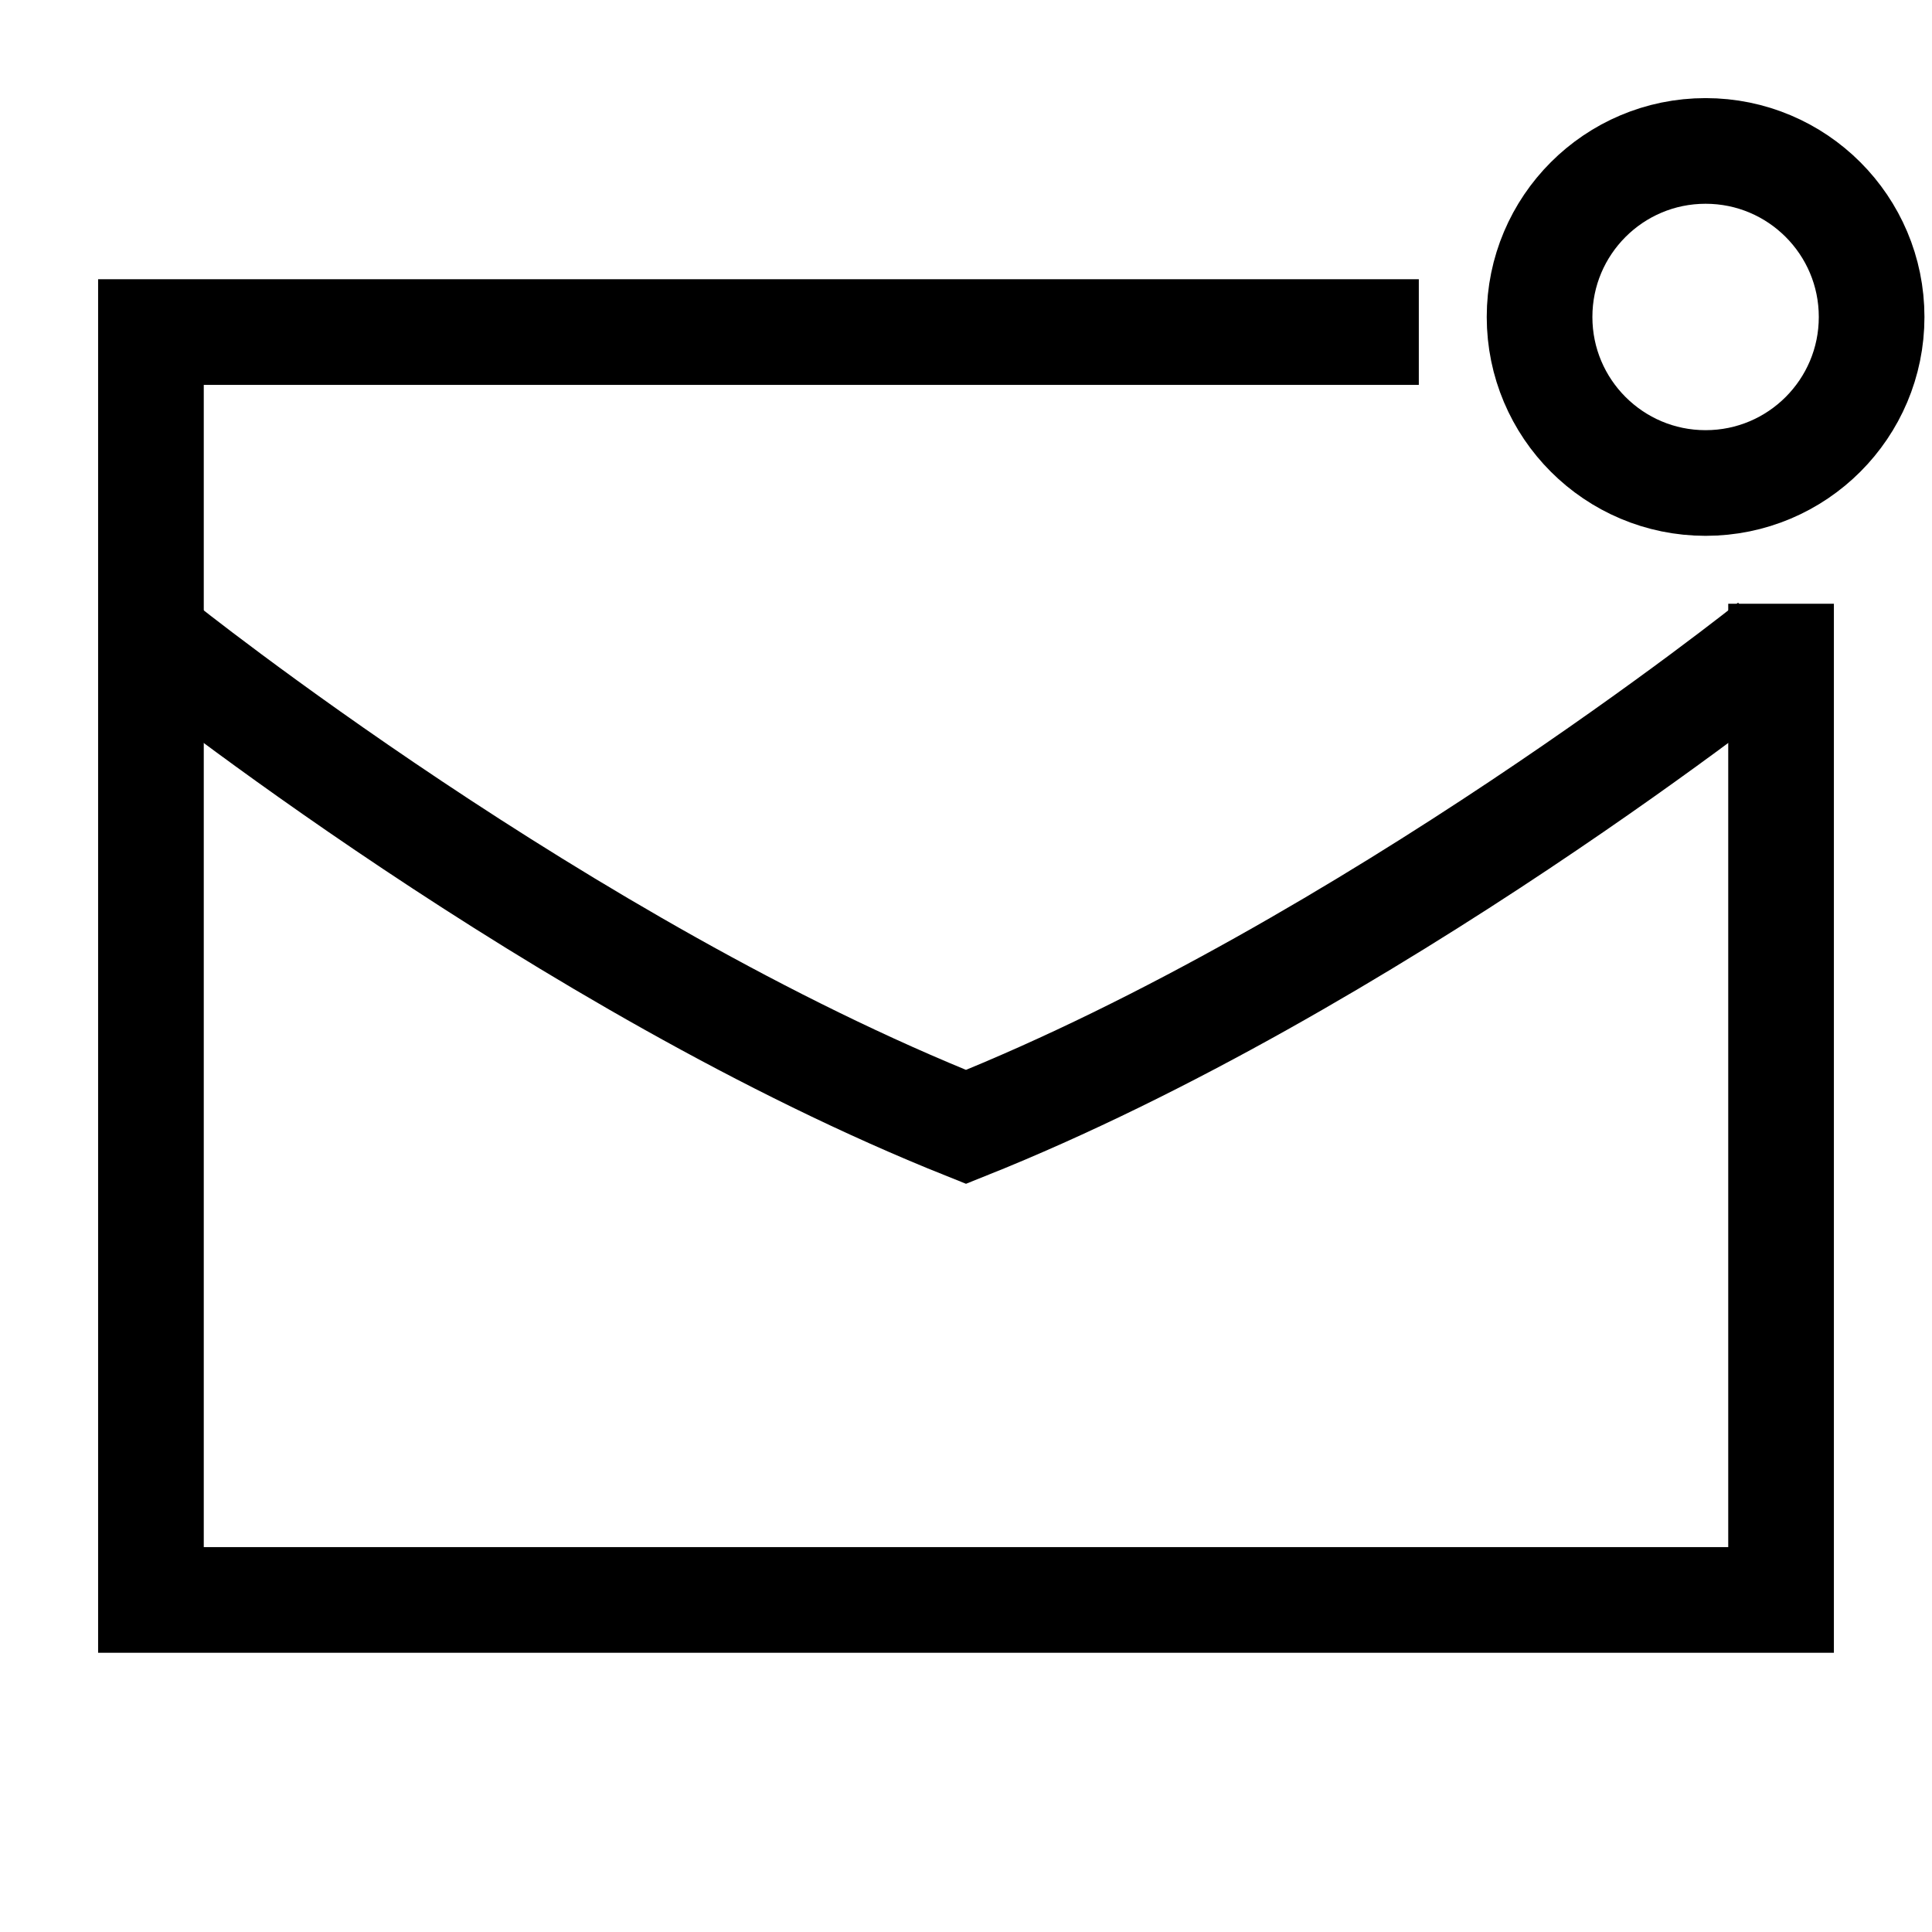
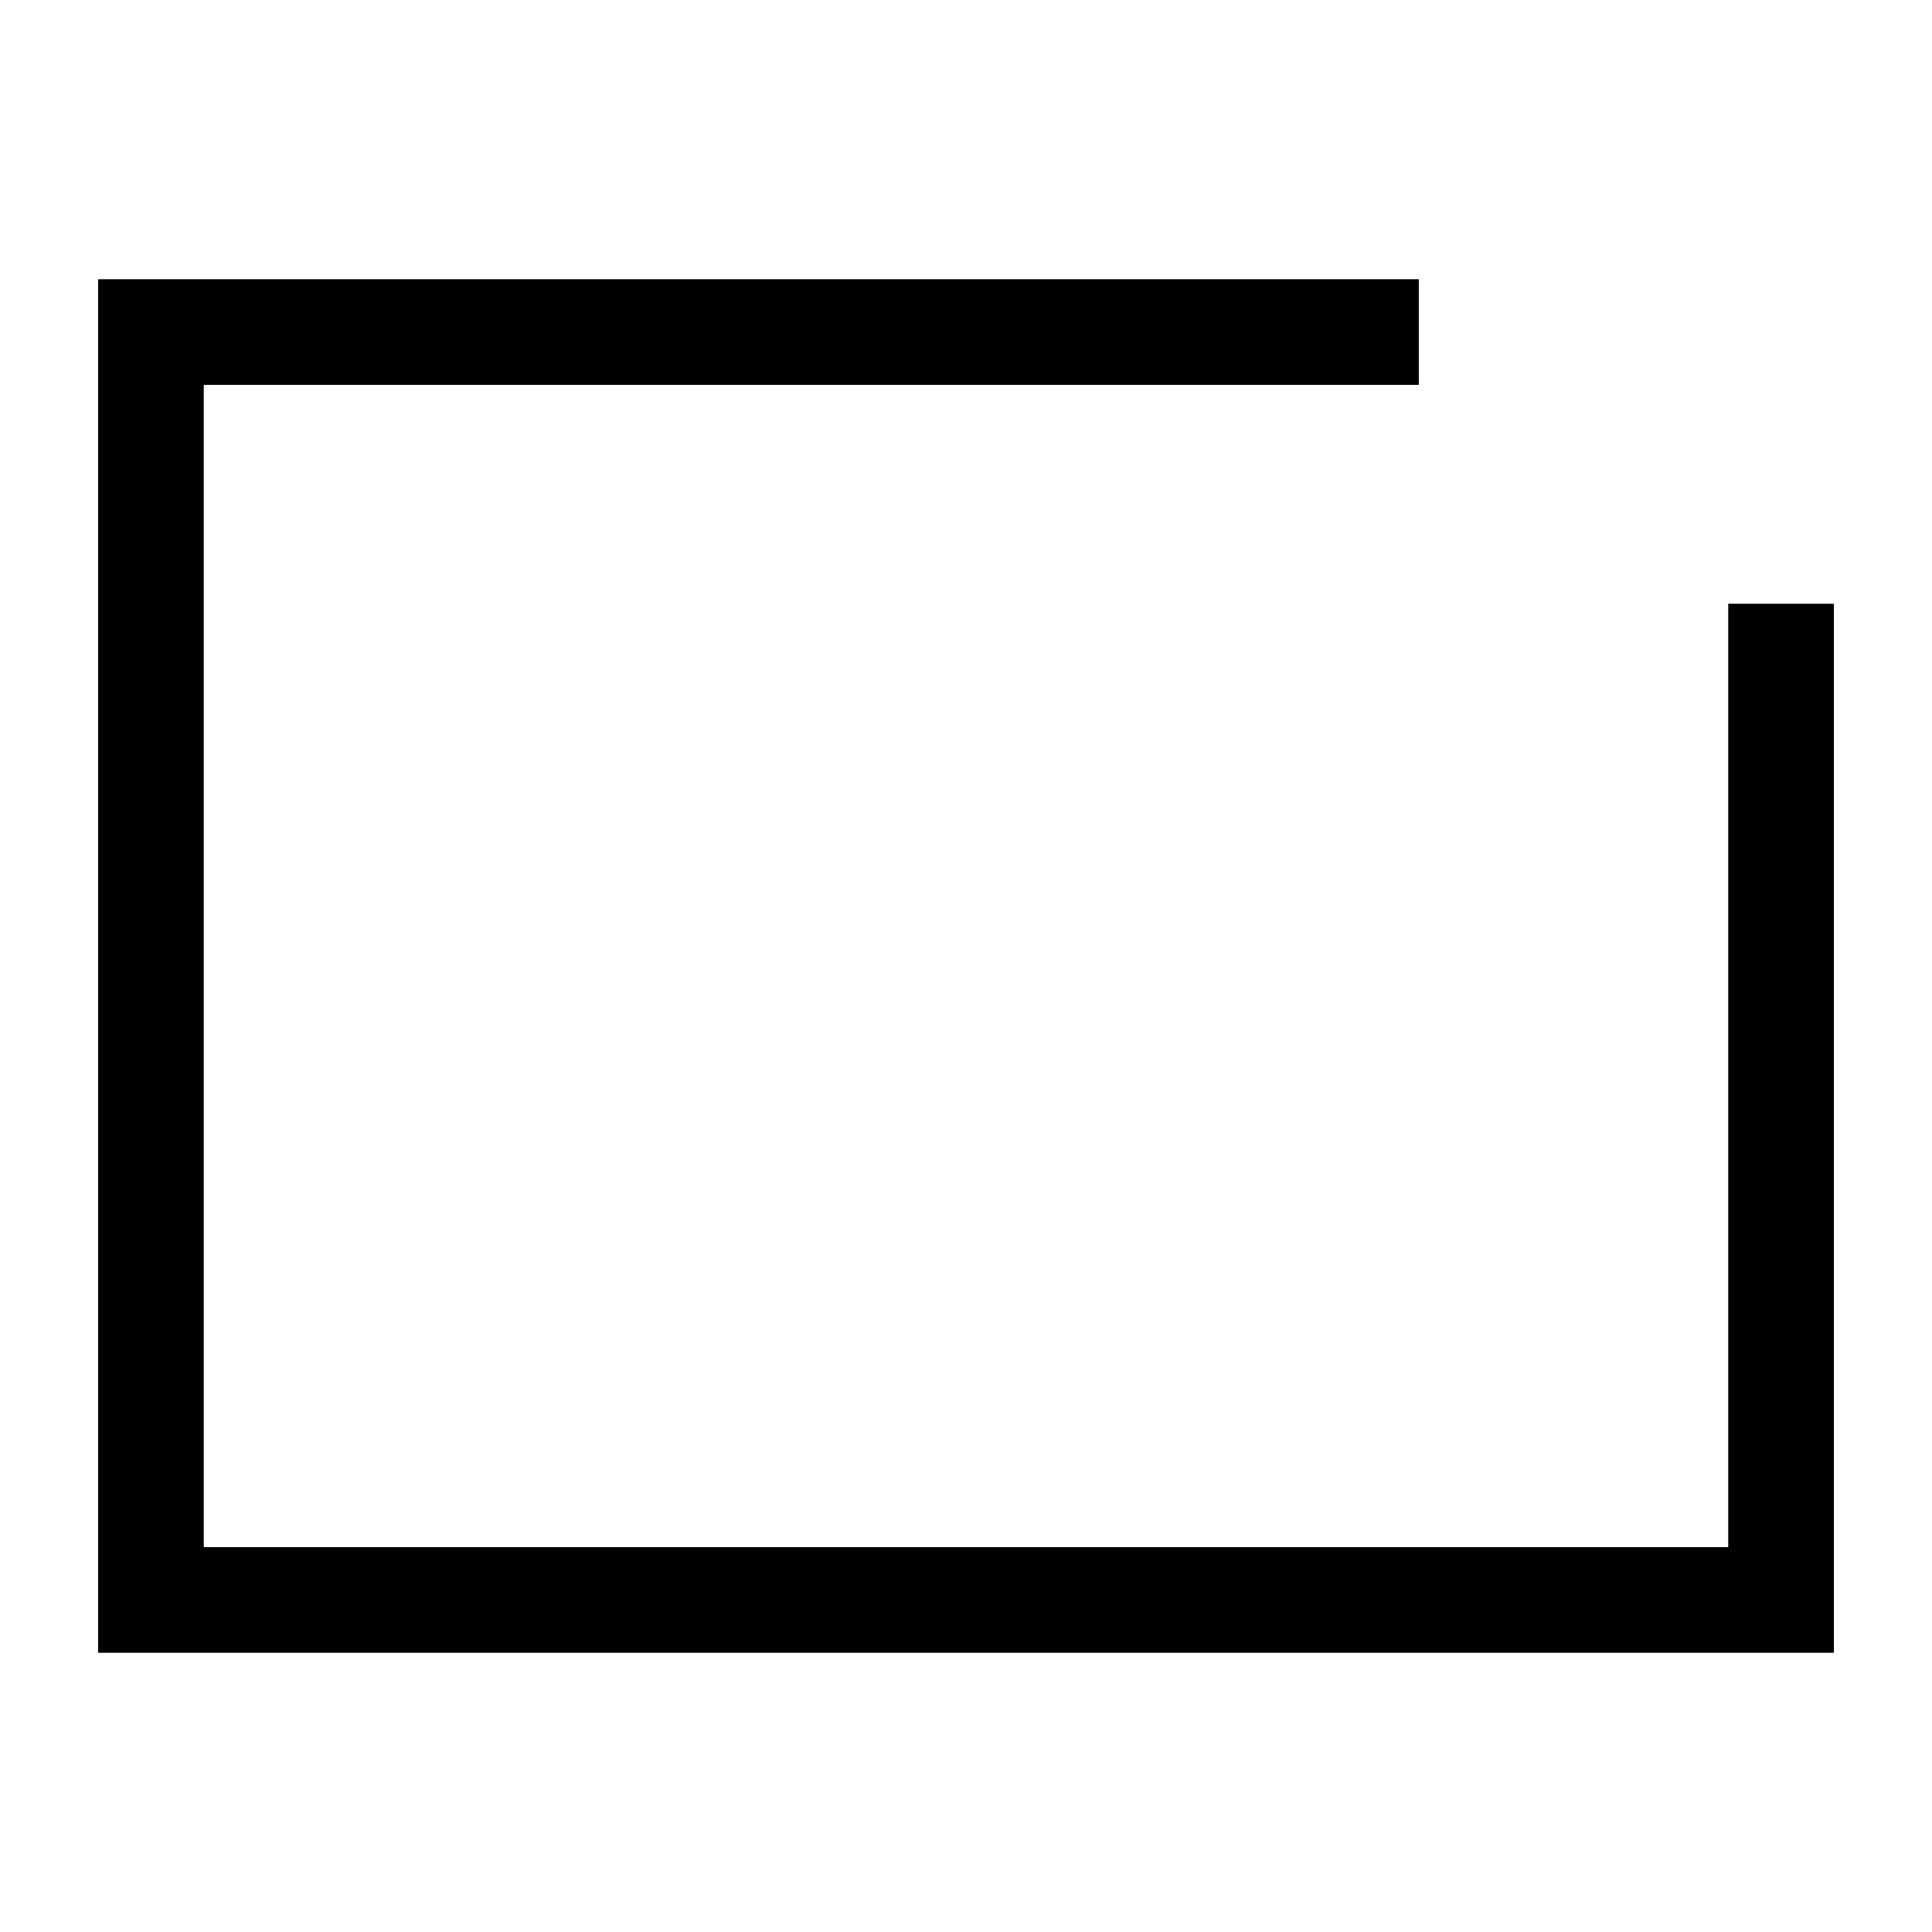
<svg xmlns="http://www.w3.org/2000/svg" id="Mail_Notification" width="64" height="64" viewBox="0 0 64 64">
  <defs>
    <style>.cls-1,.cls-2{fill:none;stroke:#000;stroke-width:3.5px;}.cls-2{fill-rule:evenodd;}</style>
  </defs>
  <polyline class="cls-2" points="59 20 59 53 5 53 5 11 47 11" />
-   <path class="cls-2" d="M5.33,21.33s13.33,10.67,26.67,16c13.33-5.33,26.67-16,26.67-16" />
-   <circle class="cls-1" cx="56.5" cy="10.5" r="5.5" />
</svg>